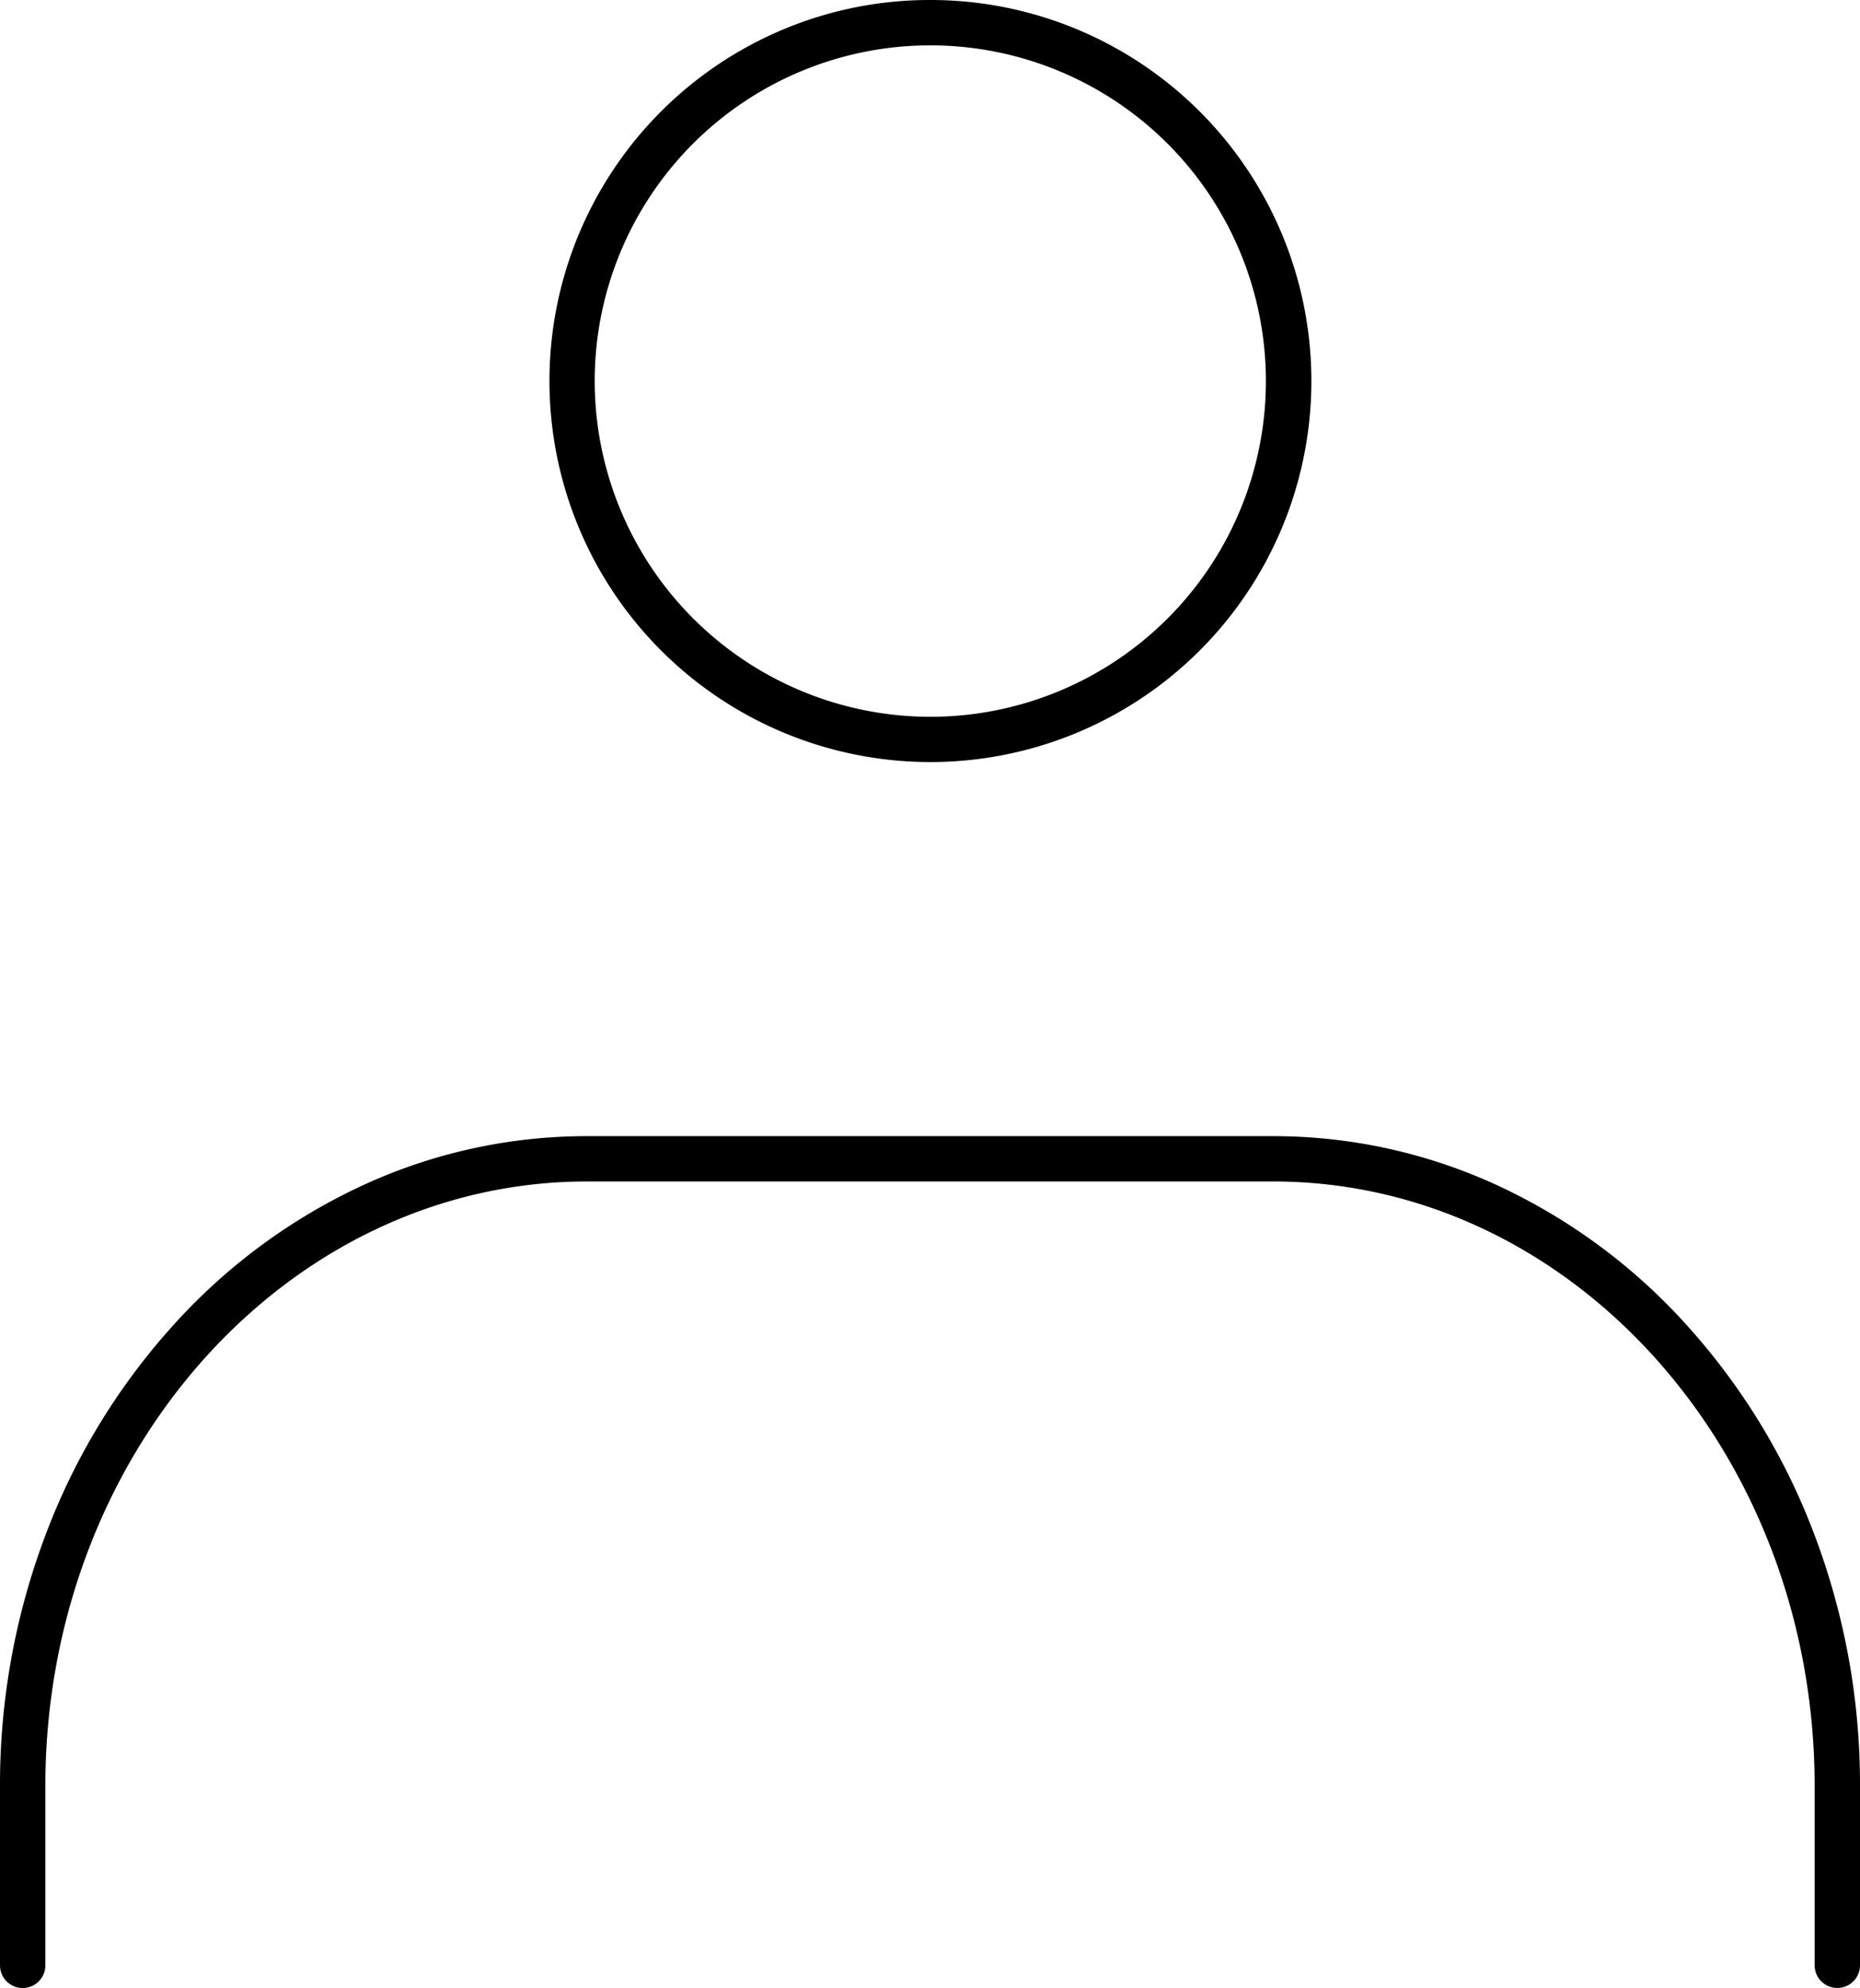
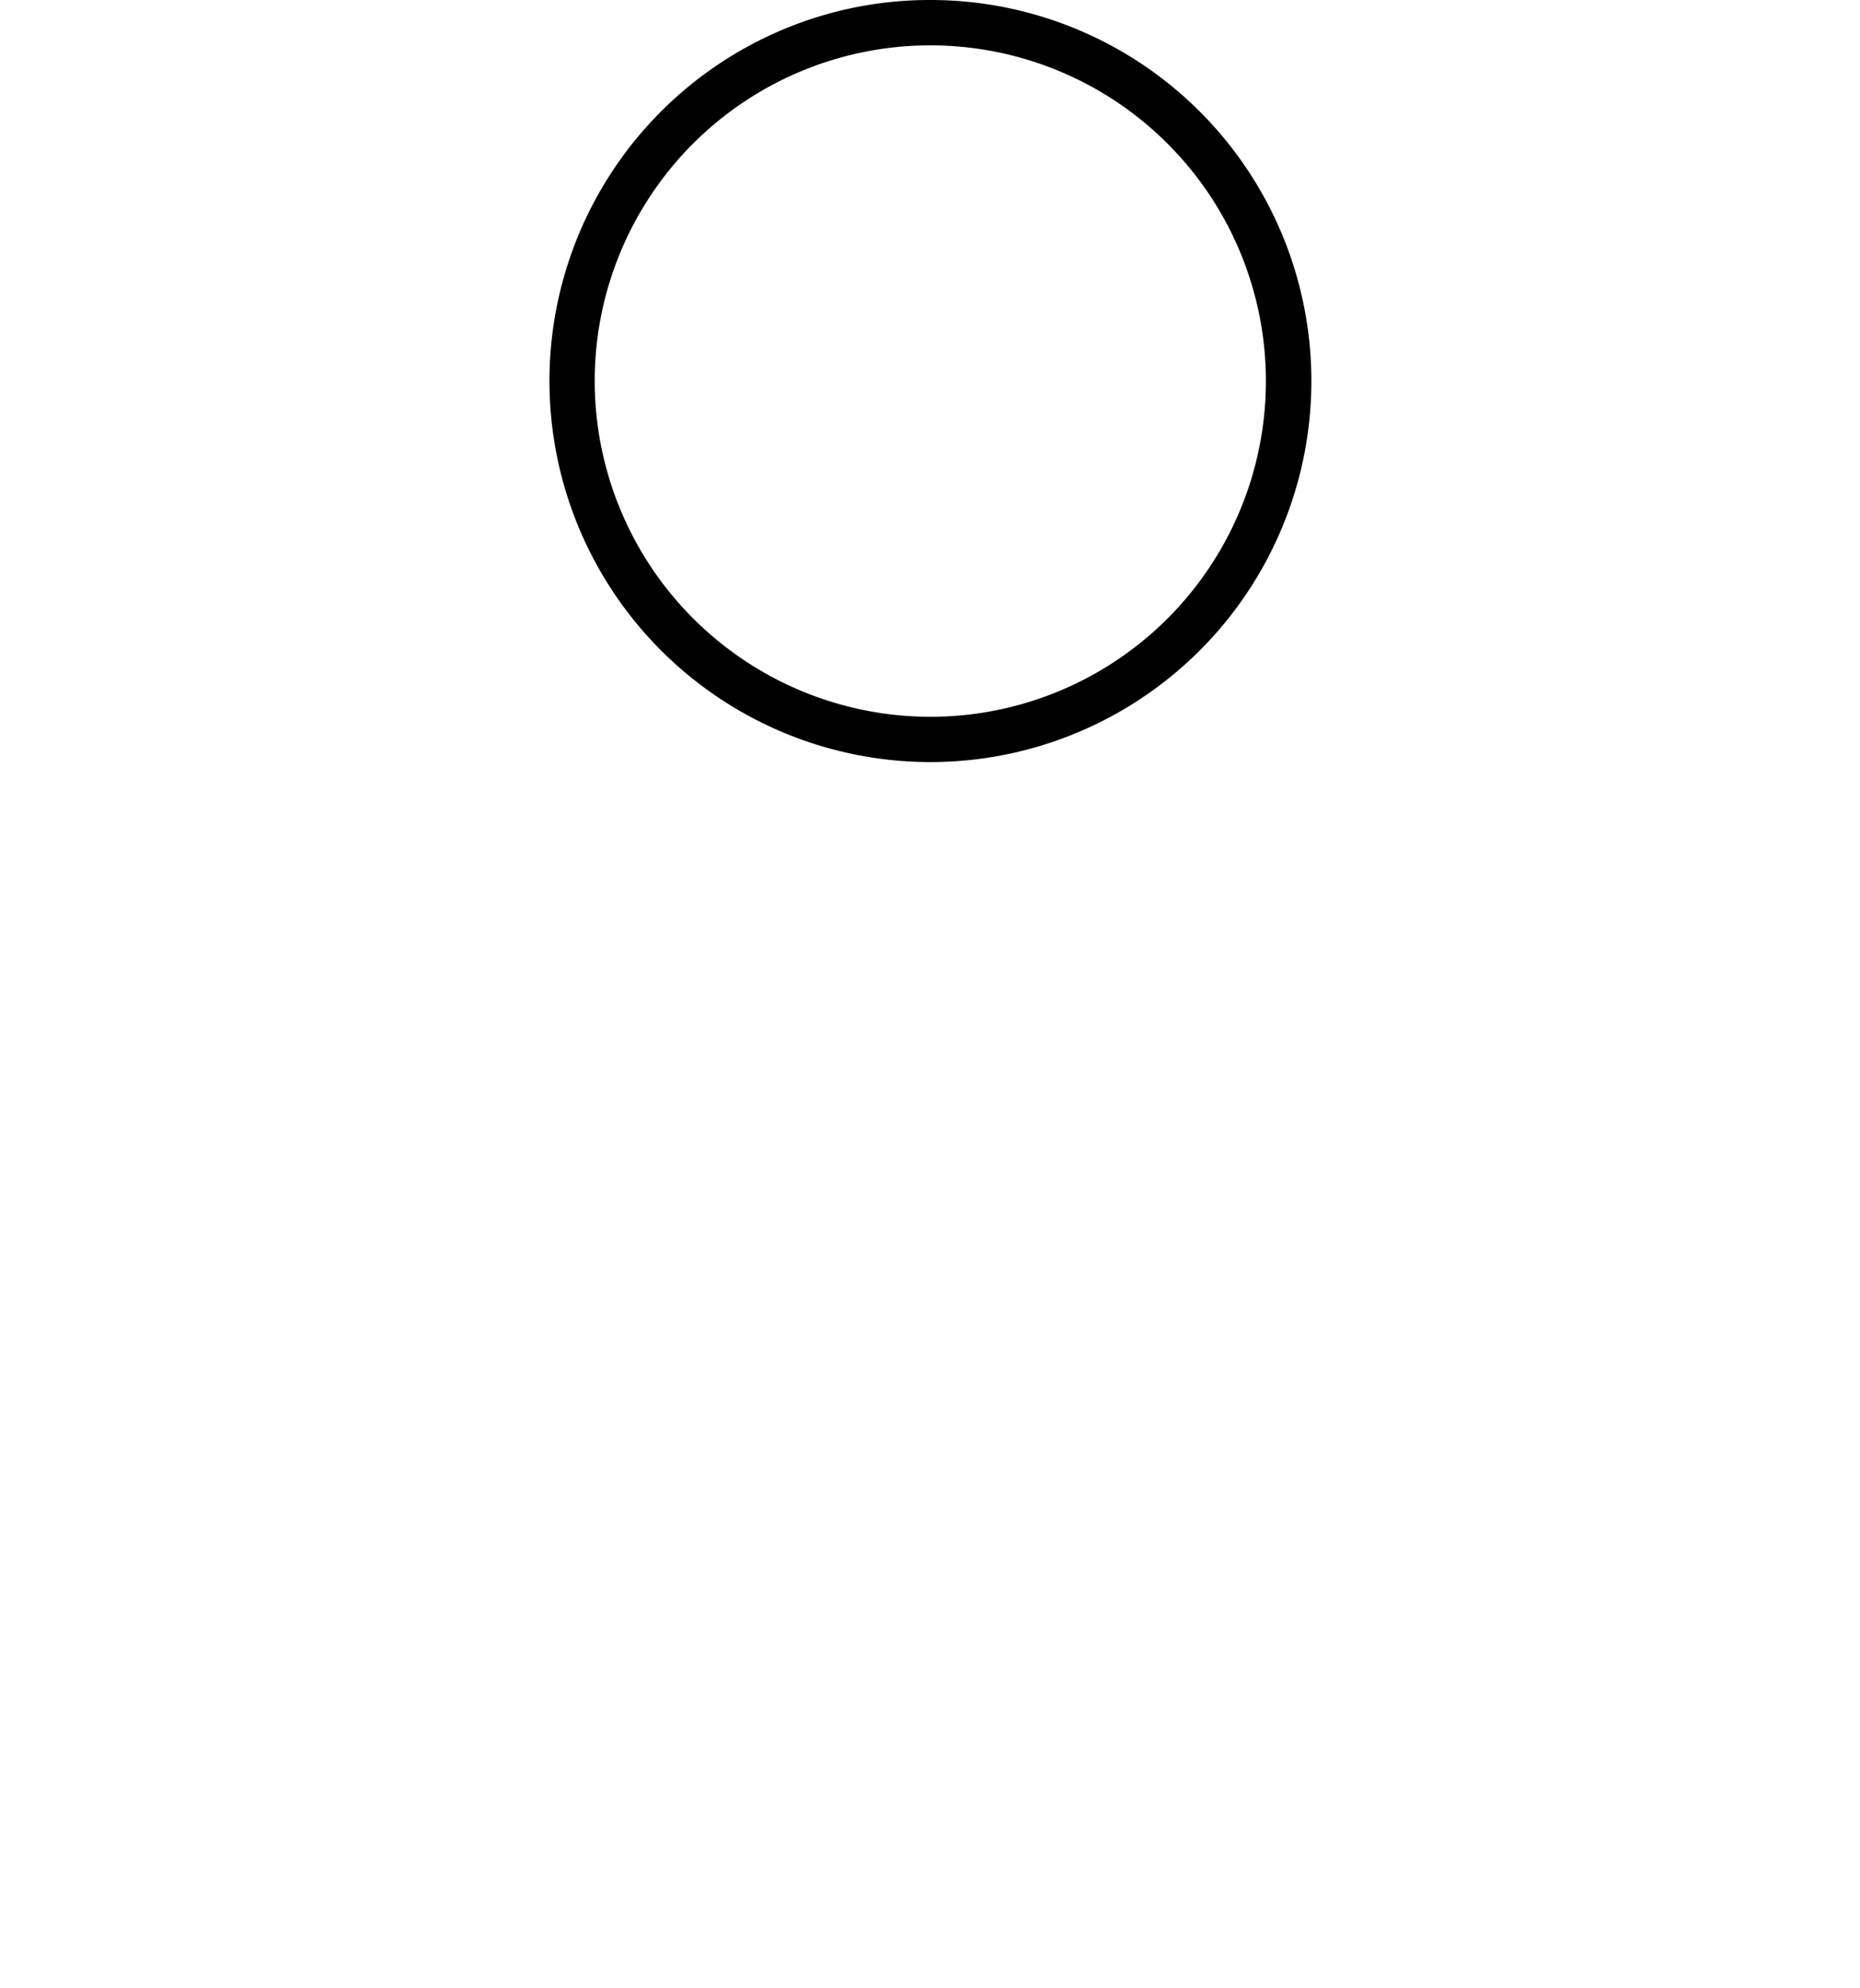
<svg xmlns="http://www.w3.org/2000/svg" width="82" height="87.607" viewBox="0 0 82 87.607">
  <path data-name="楕円形 48" d="M41.013 0a16.79 16.79 0 0111.875 28.67A16.795 16.795 0 1134.475 1.32 16.69 16.69 0 0141.013 0zm0 31.589a14.795 14.795 0 10-14.795-14.794 14.811 14.811 0 0014.795 14.794z" />
-   <path data-name="パス 180" d="M81 87.607a1 1 0 01-1-1v-7.9c0-14.69-10.711-26.641-23.877-26.641H25.877C12.711 52.069 2 64.019 2 78.71v7.9a1 1 0 01-2 0v-7.9a31.088 31.088 0 012.02-11.1 28.928 28.928 0 015.522-9.1 25.839 25.839 0 018.228-6.17 23.575 23.575 0 0110.11-2.271h30.243a23.575 23.575 0 0110.11 2.271 25.839 25.839 0 018.225 6.165 28.928 28.928 0 015.522 9.1 31.088 31.088 0 012.02 11.1v7.9a1 1 0 01-1 1.002z" />
</svg>